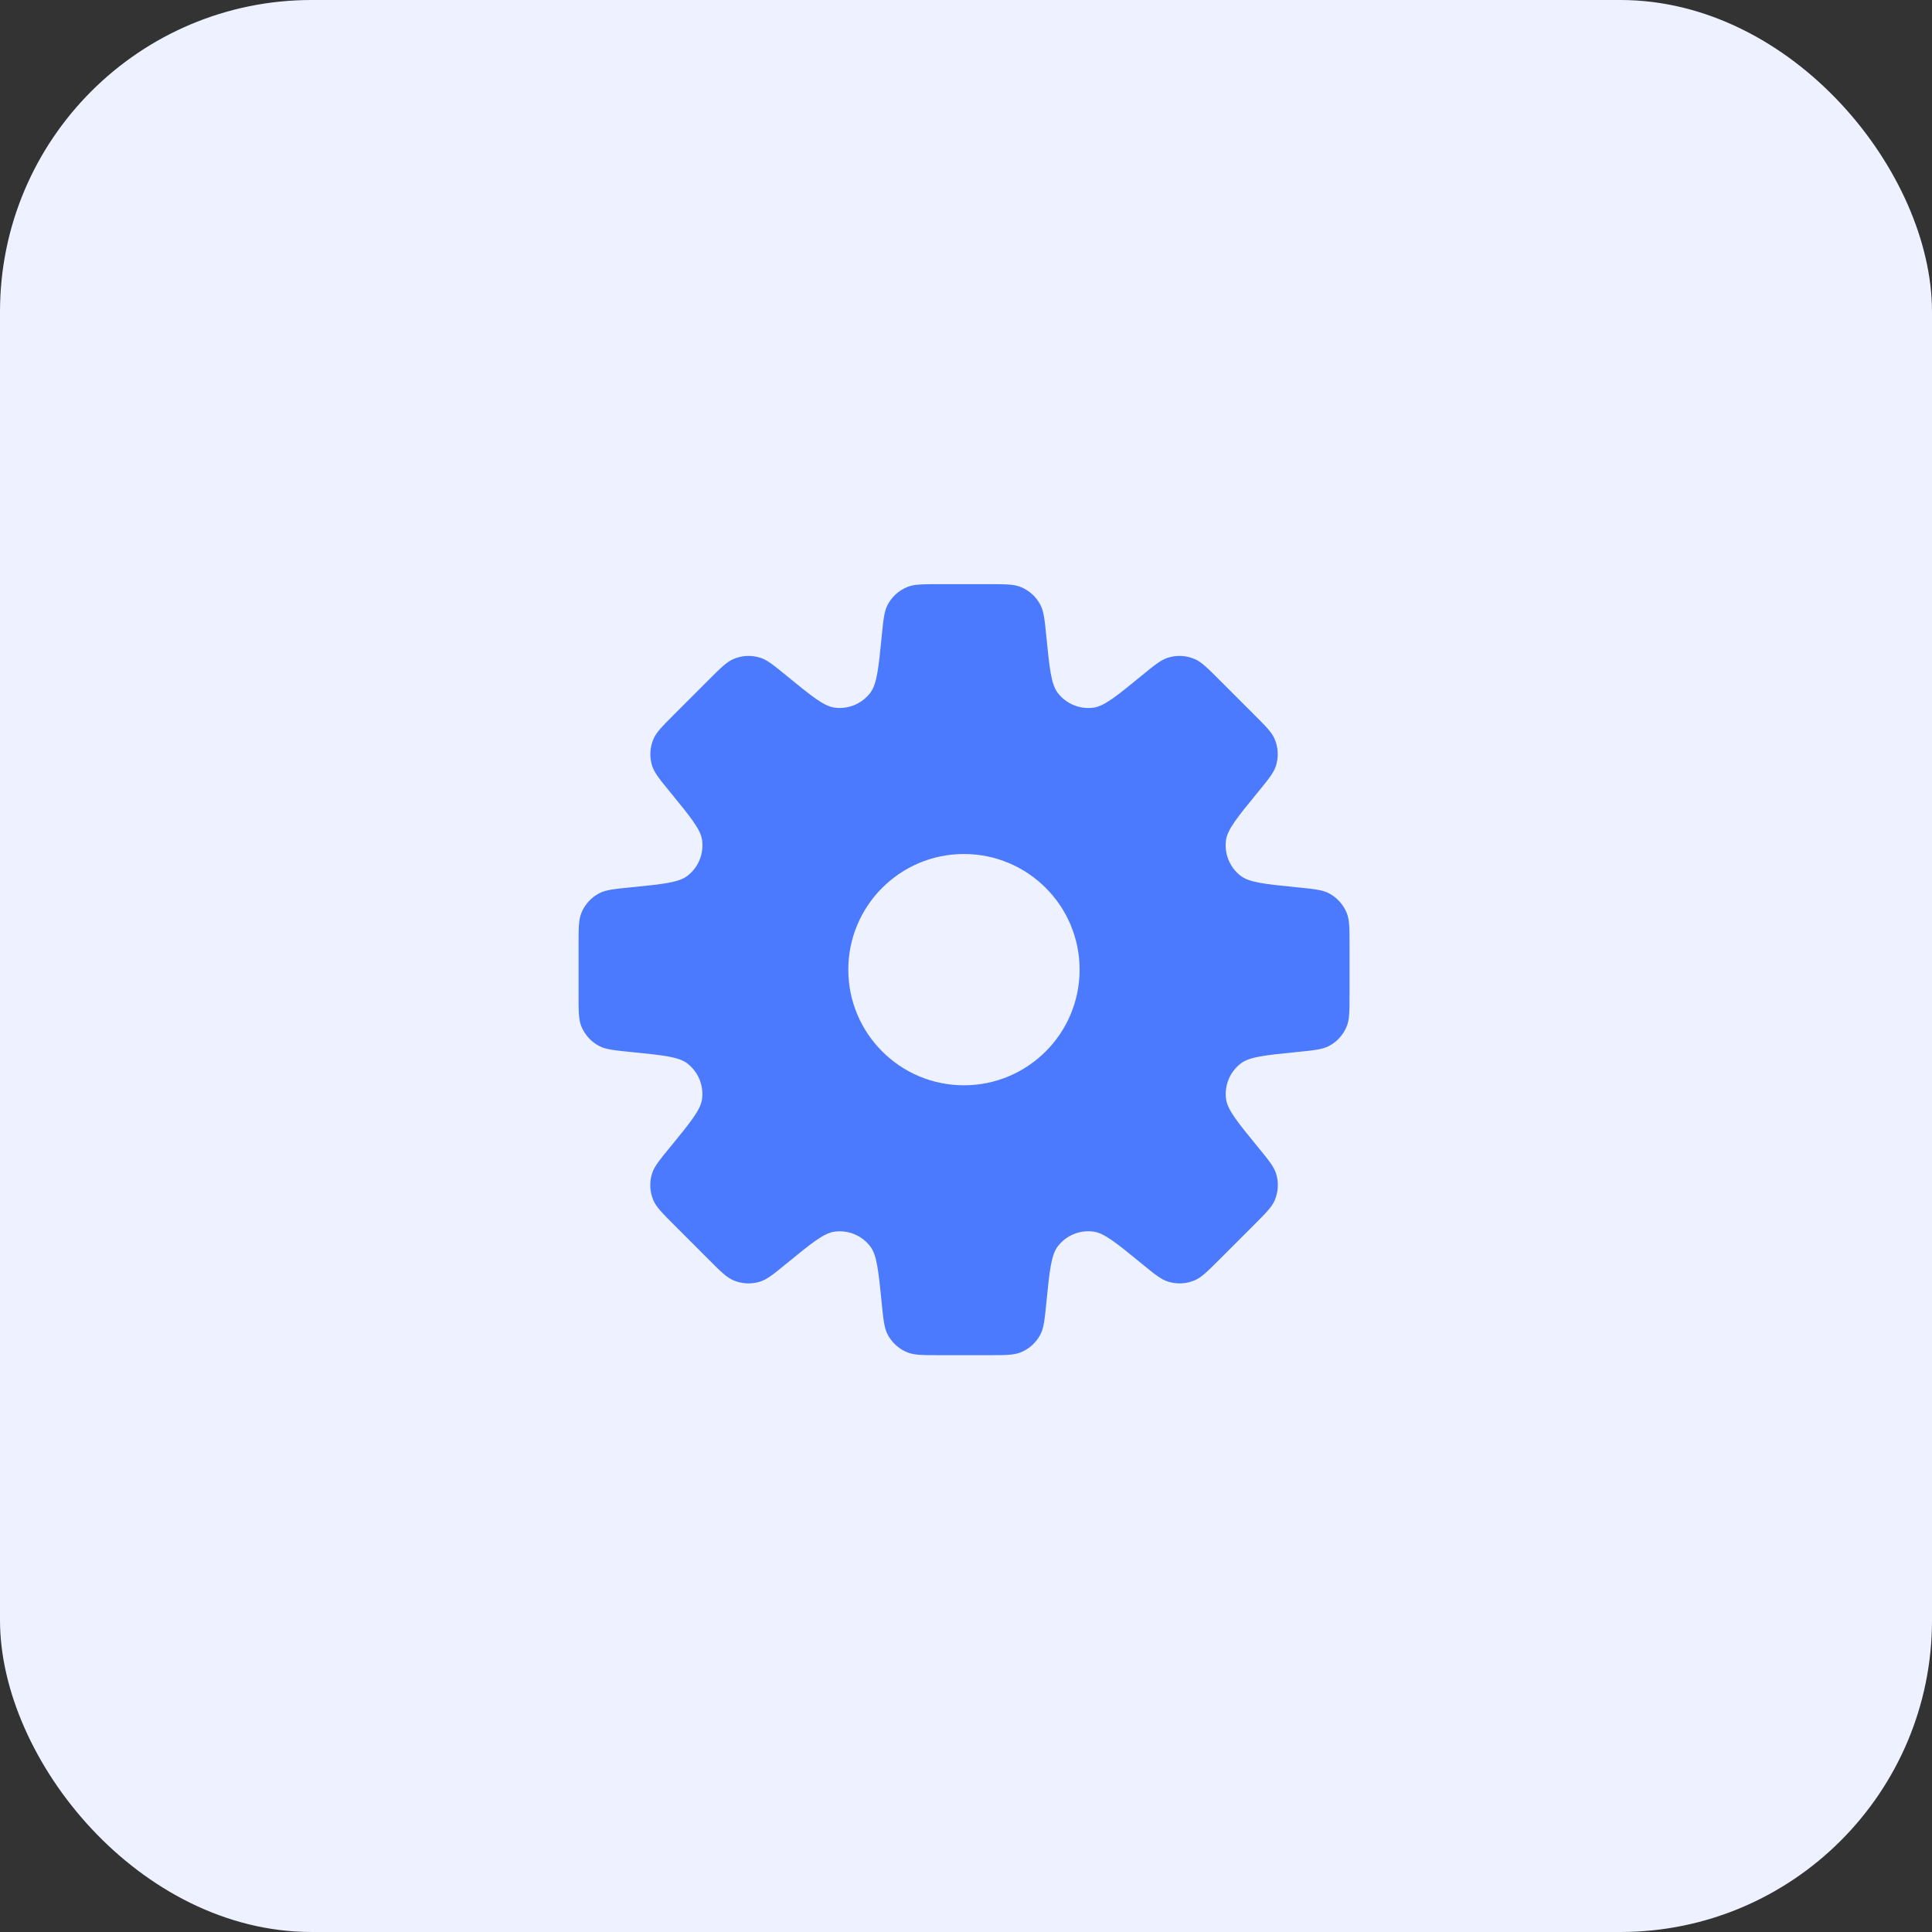
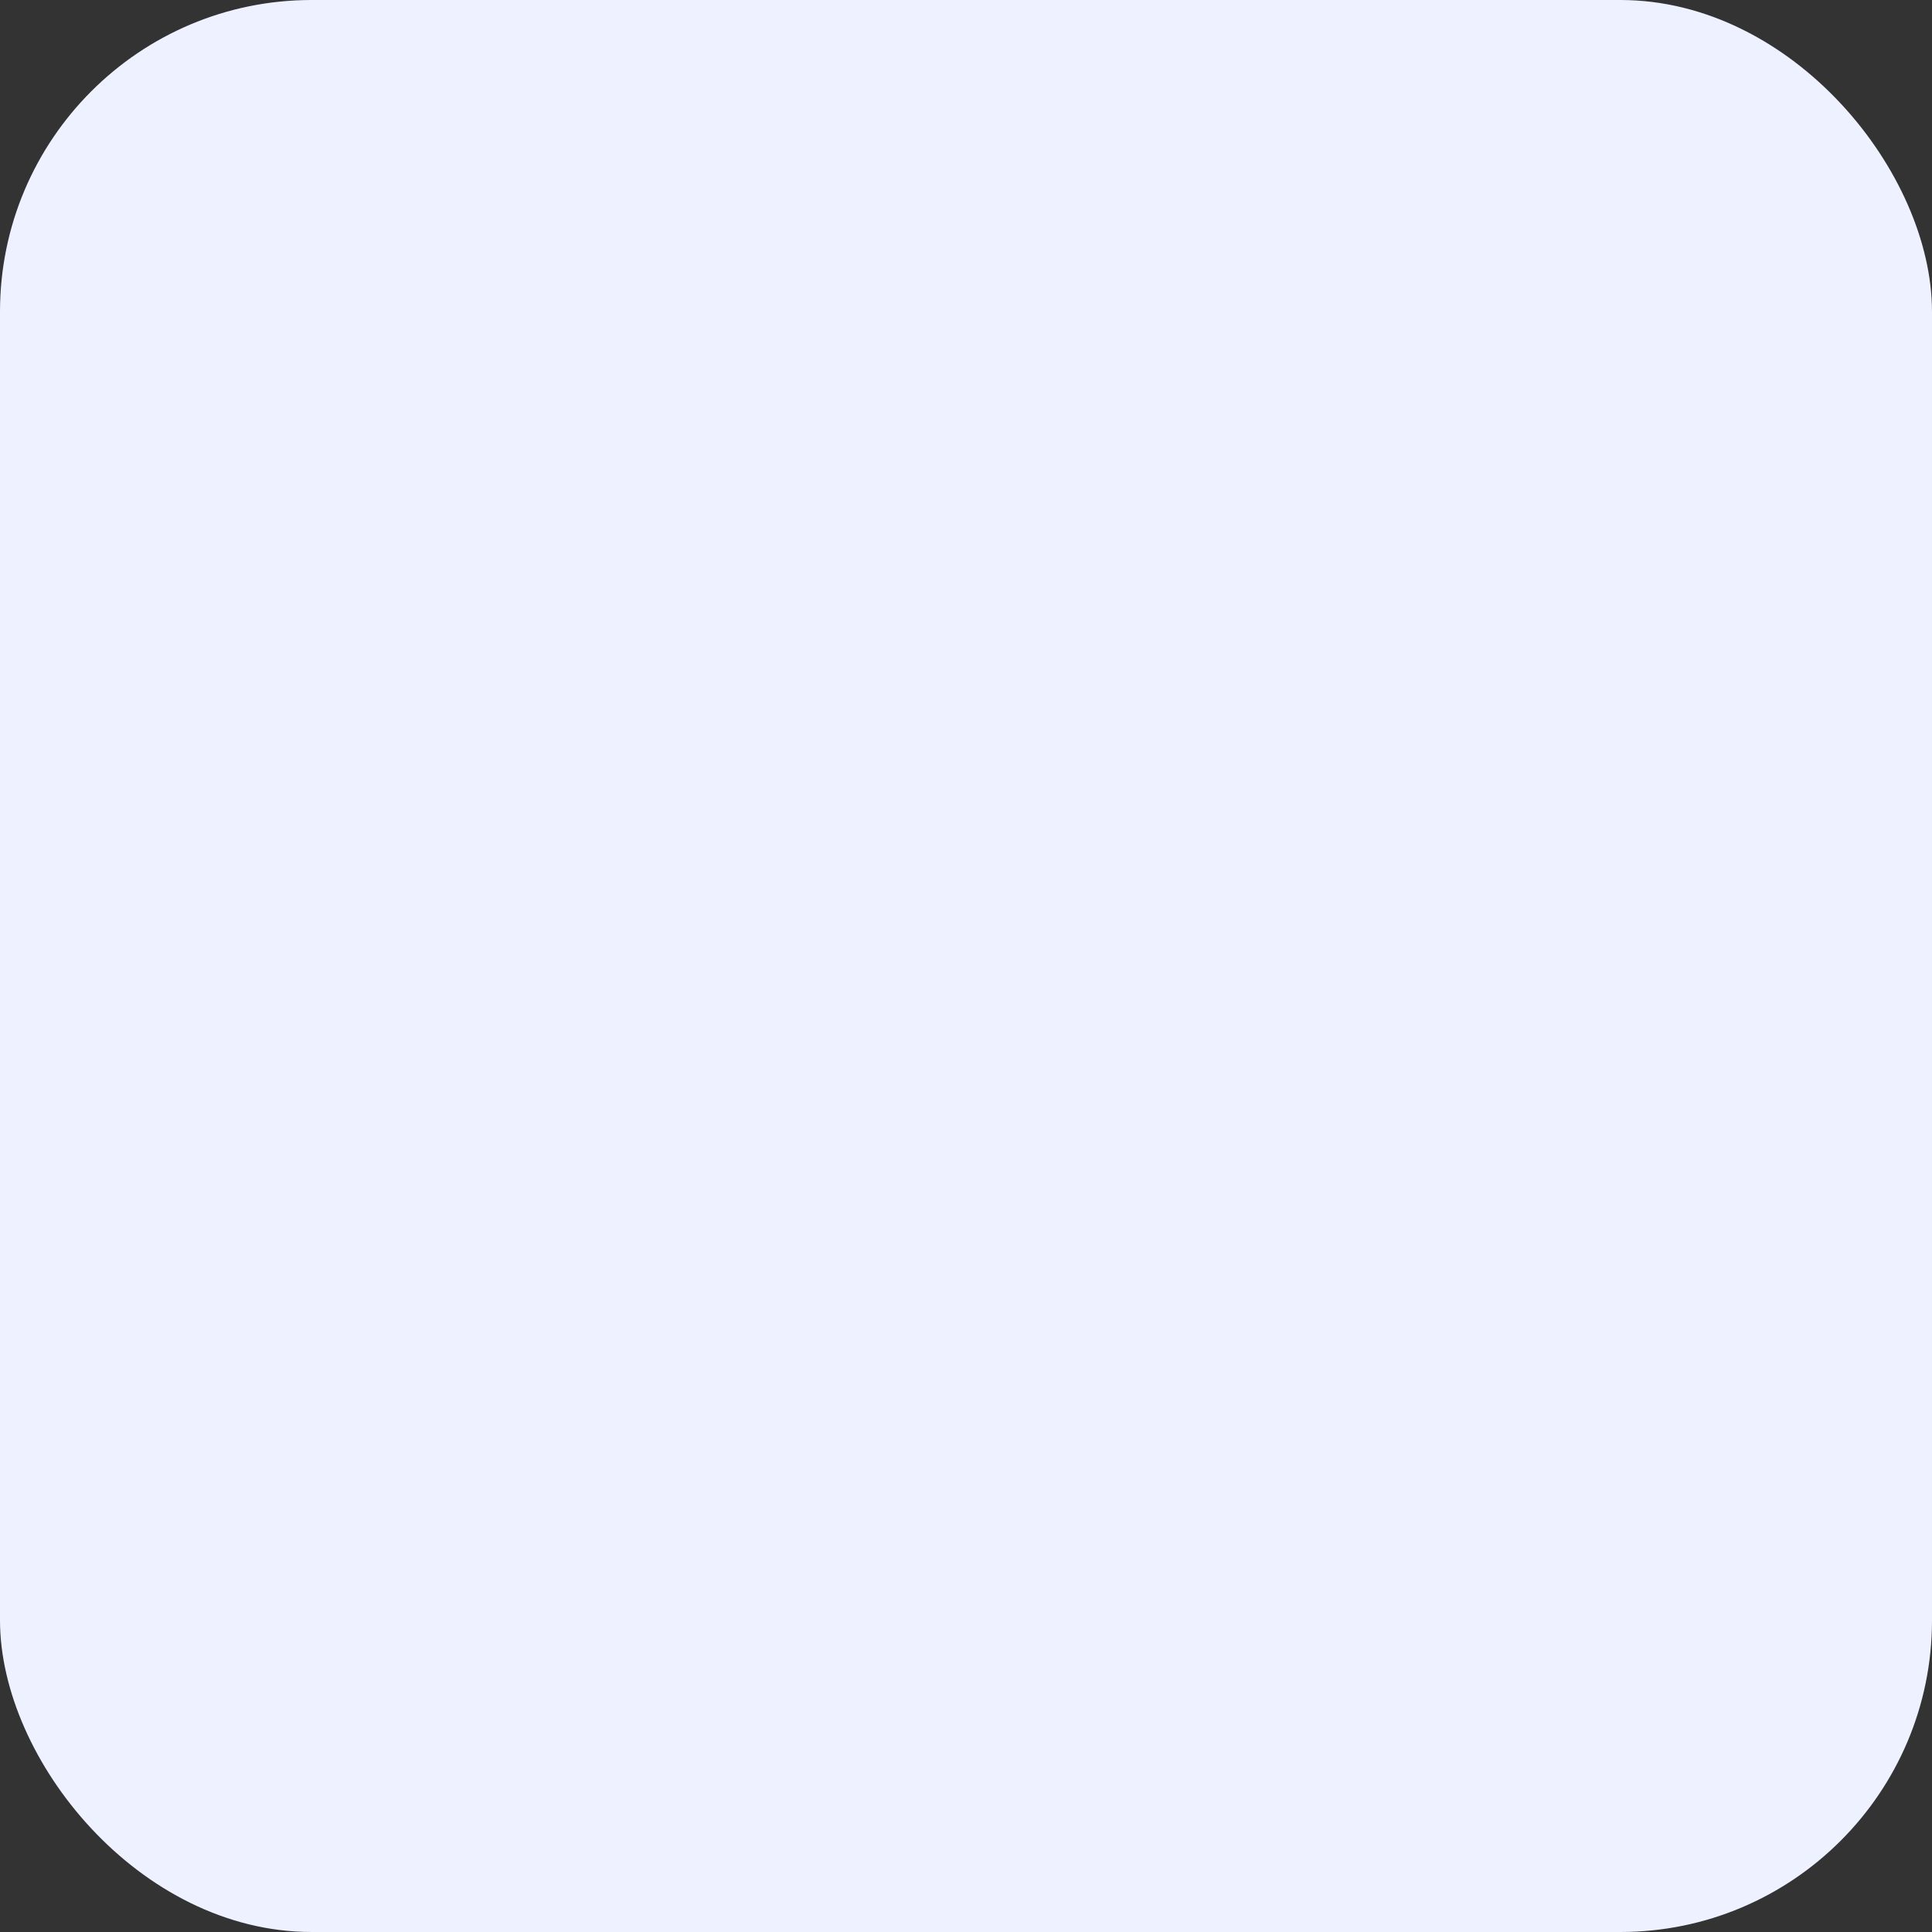
<svg xmlns="http://www.w3.org/2000/svg" width="71" height="71" viewBox="0 0 71 71" fill="none">
  <rect x="0" y="0" width="71" height="71" fill="#333333" stroke="none" />
  <rect width="71" height="71" rx="11.454" fill="#EEF1FF" />
-   <path fill-rule="evenodd" clip-rule="evenodd" d="M38.453 23.397V23.397V23.397C38.57 24.563 38.628 25.146 38.873 25.465C39.181 25.867 39.68 26.073 40.181 26.007C40.58 25.954 41.034 25.583 41.941 24.841C42.42 24.449 42.659 24.253 42.917 24.171C43.242 24.068 43.593 24.085 43.906 24.221C44.155 24.328 44.373 24.547 44.811 24.984L46.077 26.25C46.515 26.688 46.734 26.907 46.841 27.155C46.976 27.468 46.993 27.82 46.89 28.144C46.808 28.402 46.612 28.642 46.22 29.121C45.478 30.028 45.107 30.481 45.054 30.88C44.988 31.382 45.195 31.881 45.596 32.188C45.916 32.433 46.499 32.492 47.666 32.608L47.666 32.608C48.282 32.67 48.591 32.701 48.831 32.825C49.133 32.982 49.369 33.242 49.495 33.559C49.595 33.811 49.595 34.12 49.595 34.74V36.53C49.595 37.149 49.595 37.458 49.495 37.709C49.37 38.026 49.133 38.287 48.831 38.444C48.59 38.568 48.282 38.599 47.667 38.661H47.667C46.502 38.777 45.919 38.836 45.6 39.08C45.198 39.388 44.991 39.887 45.057 40.389C45.11 40.788 45.481 41.241 46.223 42.148L46.223 42.148C46.615 42.627 46.812 42.867 46.894 43.125C46.997 43.45 46.979 43.801 46.844 44.114C46.737 44.362 46.518 44.581 46.08 45.019L44.815 46.284C44.377 46.722 44.157 46.942 43.908 47.049C43.596 47.184 43.246 47.201 42.921 47.098C42.663 47.016 42.423 46.82 41.943 46.427L41.943 46.427C41.034 45.684 40.58 45.312 40.18 45.26C39.679 45.194 39.182 45.4 38.874 45.801C38.629 46.12 38.57 46.704 38.453 47.872C38.392 48.489 38.361 48.797 38.236 49.038C38.08 49.34 37.819 49.576 37.503 49.701C37.251 49.802 36.941 49.802 36.321 49.802H34.532C33.913 49.802 33.603 49.802 33.352 49.702C33.035 49.576 32.775 49.34 32.618 49.038C32.493 48.797 32.462 48.489 32.401 47.873L32.401 47.873C32.284 46.706 32.226 46.123 31.981 45.804C31.673 45.402 31.175 45.196 30.673 45.262C30.274 45.315 29.82 45.686 28.913 46.428L28.913 46.428C28.434 46.82 28.194 47.016 27.936 47.098C27.611 47.201 27.261 47.184 26.948 47.049C26.699 46.942 26.48 46.723 26.042 46.285L26.042 46.285L24.777 45.019C24.339 44.581 24.12 44.362 24.013 44.114C23.878 43.801 23.86 43.45 23.963 43.125C24.045 42.867 24.241 42.627 24.634 42.148L24.634 42.148C25.376 41.241 25.747 40.788 25.8 40.389C25.866 39.887 25.659 39.388 25.257 39.08C24.938 38.836 24.355 38.777 23.19 38.661H23.19C22.574 38.599 22.266 38.568 22.026 38.444C21.723 38.287 21.487 38.026 21.361 37.71C21.262 37.458 21.262 37.149 21.262 36.53L21.262 34.74C21.262 34.12 21.262 33.811 21.362 33.559C21.488 33.242 21.723 32.982 22.026 32.825C22.266 32.701 22.575 32.67 23.191 32.608L23.191 32.608C24.358 32.492 24.941 32.433 25.261 32.188C25.662 31.881 25.869 31.382 25.803 30.88C25.75 30.481 25.379 30.028 24.637 29.121C24.244 28.642 24.049 28.402 23.966 28.144C23.863 27.819 23.881 27.468 24.016 27.155C24.123 26.907 24.342 26.688 24.78 26.25L24.78 26.25L26.046 24.983C26.483 24.546 26.702 24.328 26.95 24.221C27.263 24.085 27.615 24.068 27.94 24.171C28.198 24.253 28.437 24.449 28.915 24.84C29.821 25.581 30.274 25.952 30.672 26.005C31.174 26.072 31.674 25.865 31.982 25.462C32.226 25.143 32.285 24.561 32.401 23.396V23.396C32.462 22.781 32.493 22.473 32.617 22.233C32.774 21.93 33.035 21.694 33.352 21.568C33.604 21.468 33.913 21.468 34.531 21.468H36.322C36.941 21.468 37.251 21.468 37.502 21.568C37.819 21.694 38.08 21.93 38.236 22.233C38.361 22.473 38.392 22.781 38.453 23.397ZM35.425 39.884C37.772 39.884 39.675 37.981 39.675 35.634C39.675 33.287 37.772 31.384 35.425 31.384C33.078 31.384 31.175 33.287 31.175 35.634C31.175 37.981 33.078 39.884 35.425 39.884Z" fill="#4B7AFF" />
</svg>